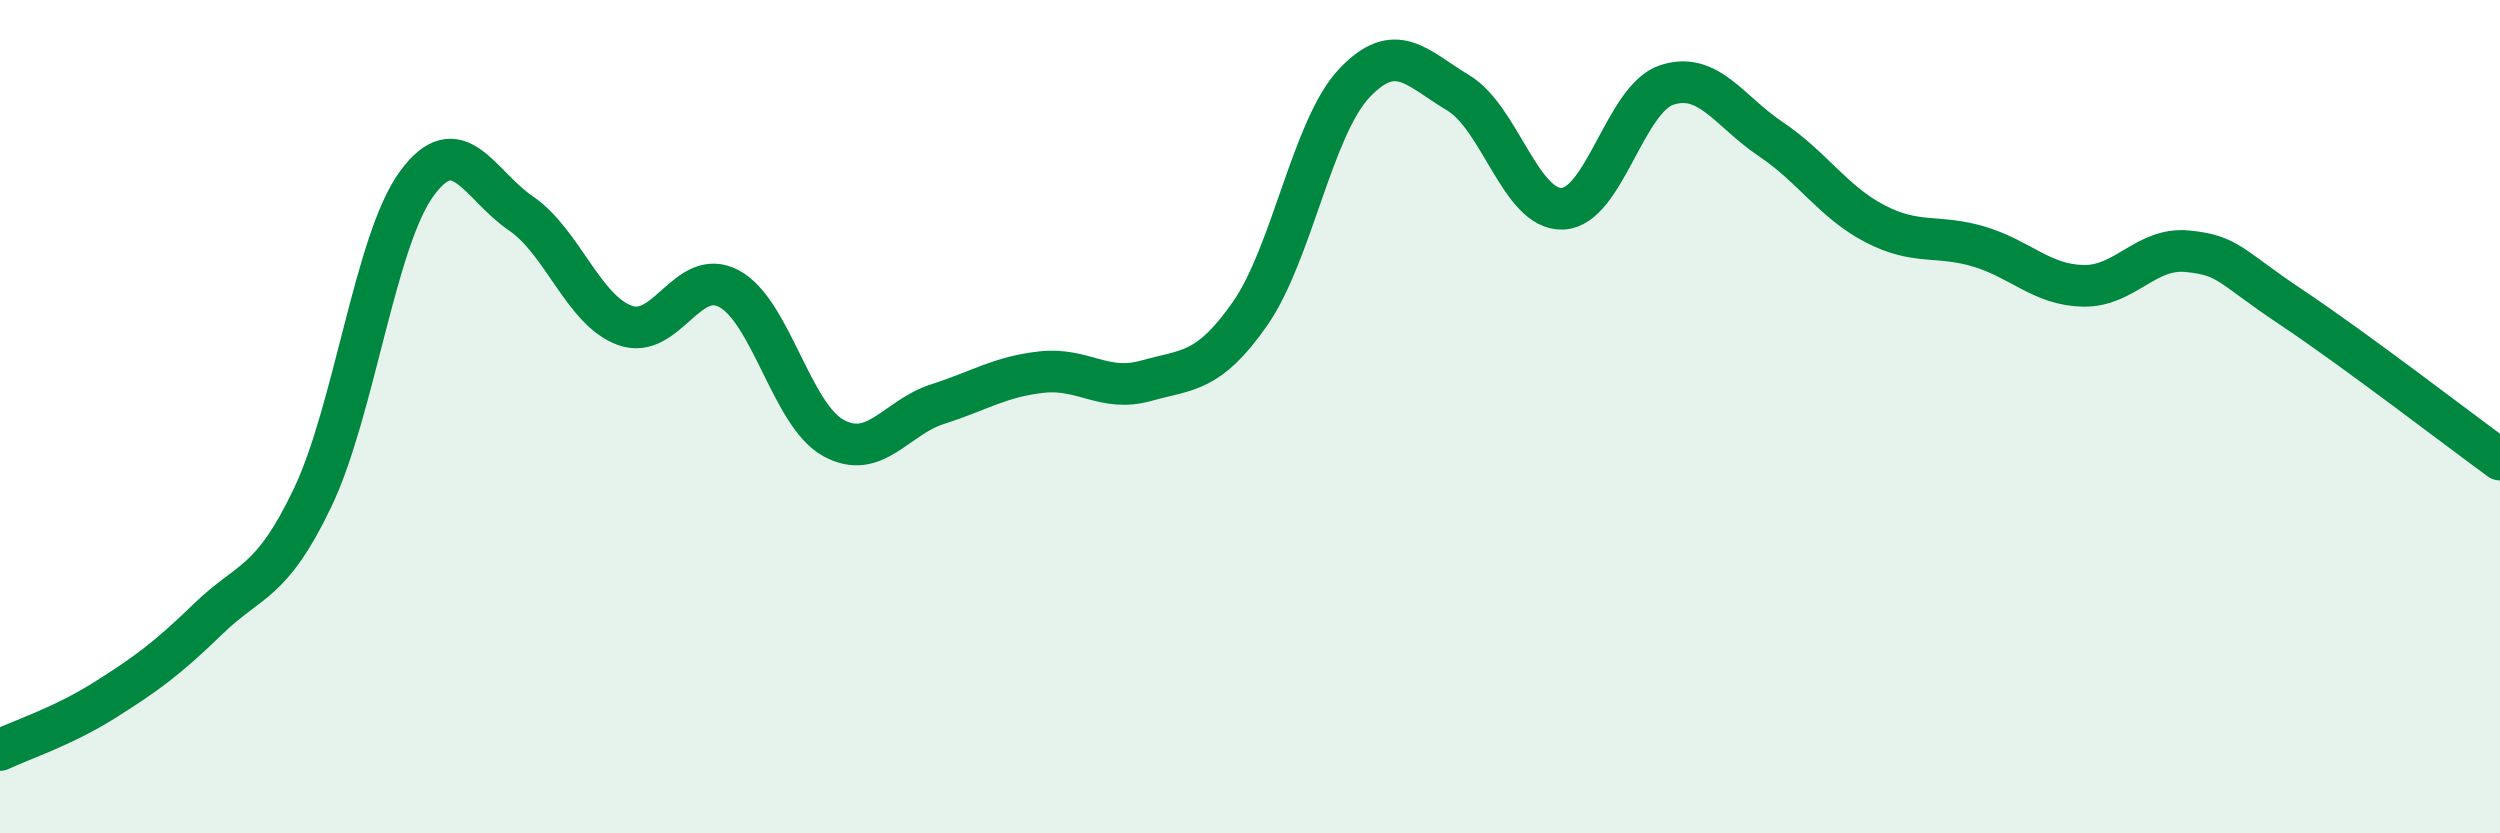
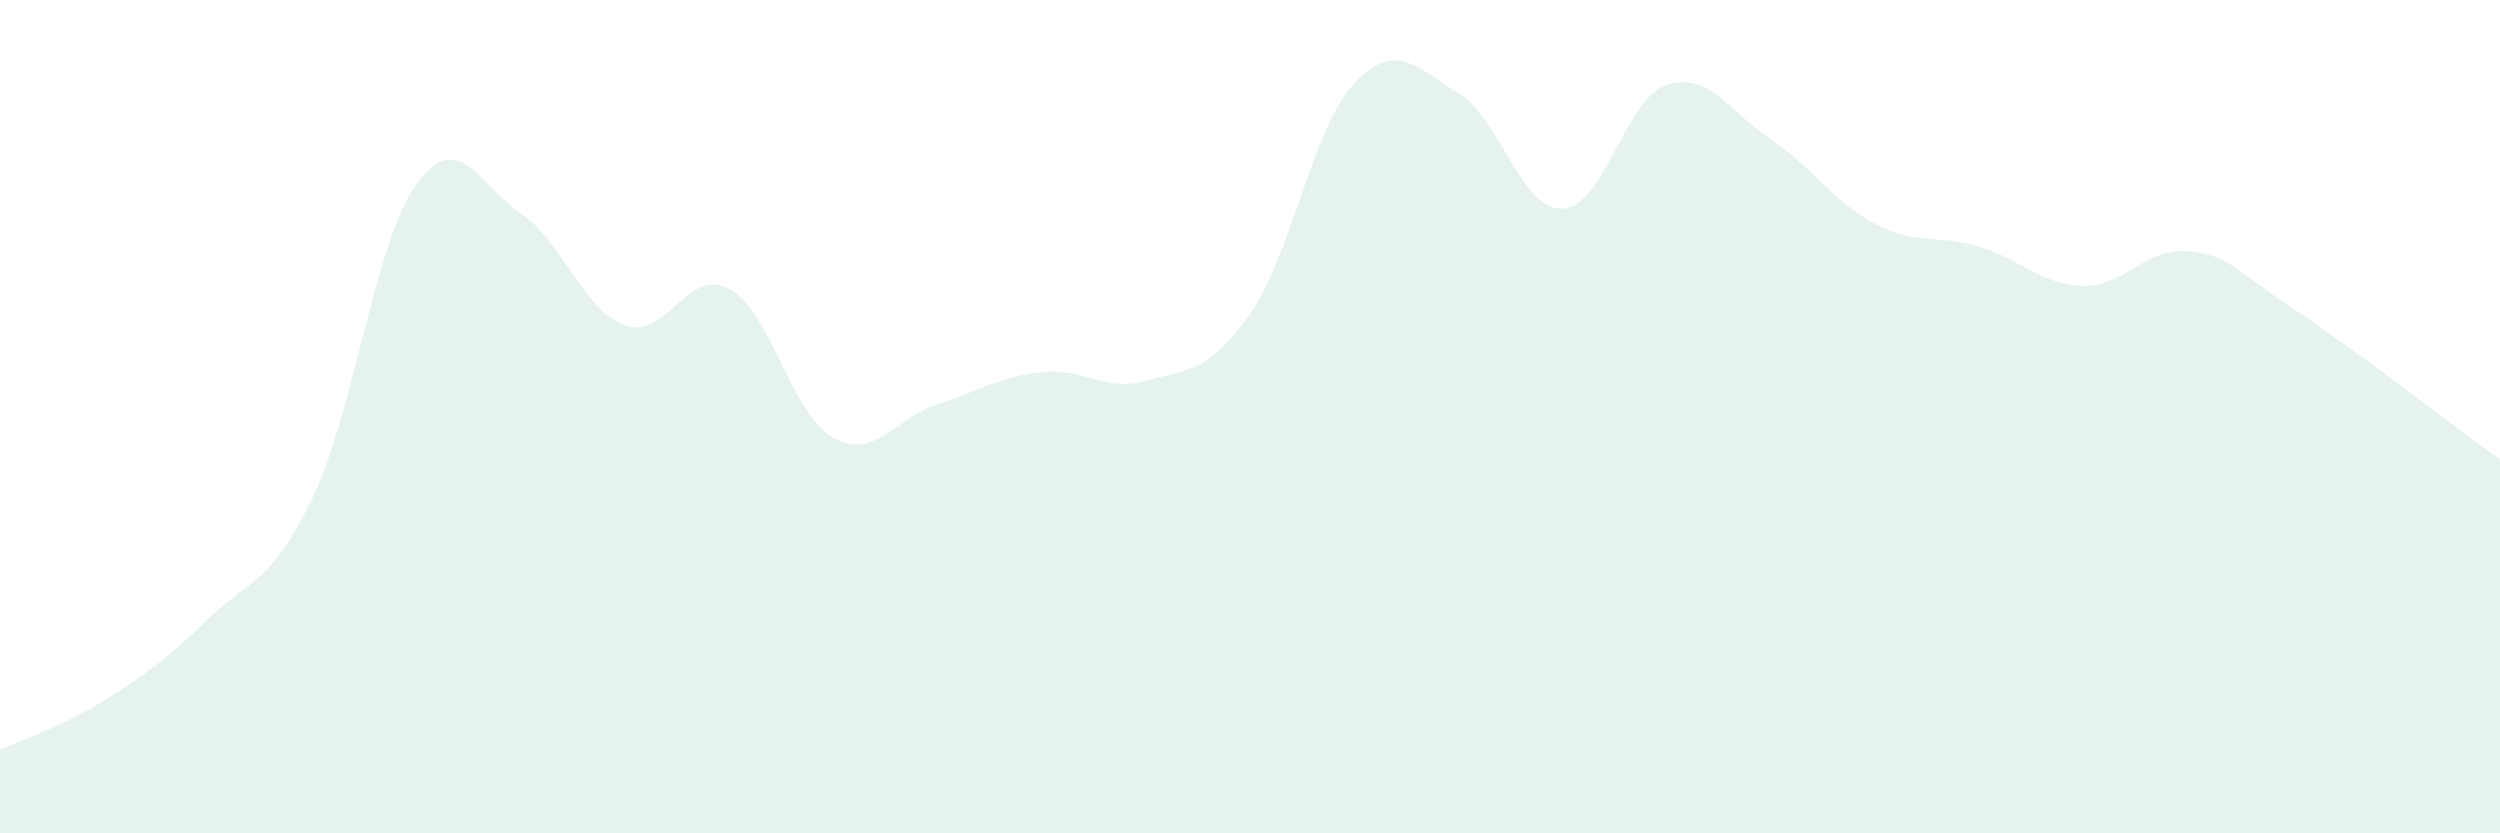
<svg xmlns="http://www.w3.org/2000/svg" width="60" height="20" viewBox="0 0 60 20">
  <path d="M 0,18 C 0.5,17.76 1.5,17.44 2.5,16.81 C 3.5,16.18 4,15.82 5,14.85 C 6,13.88 6.5,14.04 7.5,11.95 C 8.5,9.86 9,5.78 10,4.41 C 11,3.04 11.5,4.44 12.5,5.12 C 13.5,5.8 14,7.45 15,7.81 C 16,8.17 16.5,6.39 17.5,6.93 C 18.5,7.47 19,9.96 20,10.51 C 21,11.06 21.5,10.02 22.5,9.7 C 23.5,9.38 24,9.04 25,8.93 C 26,8.82 26.5,9.42 27.5,9.14 C 28.5,8.86 29,8.96 30,7.53 C 31,6.1 31.5,3.06 32.5,2 C 33.5,0.94 34,1.63 35,2.23 C 36,2.83 36.5,5.05 37.5,5.01 C 38.5,4.97 39,2.37 40,2.04 C 41,1.71 41.5,2.67 42.5,3.34 C 43.5,4.01 44,4.85 45,5.37 C 46,5.89 46.5,5.62 47.5,5.92 C 48.5,6.22 49,6.84 50,6.86 C 51,6.88 51.5,5.93 52.5,6.03 C 53.5,6.13 53.5,6.38 55,7.38 C 56.5,8.38 59,10.3 60,11.03L60 20L0 20Z" fill="#008740" opacity="0.1" stroke-linecap="round" stroke-linejoin="round" />
-   <path d="M 0,18 C 0.5,17.76 1.5,17.44 2.5,16.81 C 3.5,16.18 4,15.82 5,14.85 C 6,13.88 6.5,14.04 7.5,11.95 C 8.5,9.86 9,5.78 10,4.41 C 11,3.04 11.5,4.44 12.5,5.12 C 13.5,5.8 14,7.45 15,7.81 C 16,8.17 16.5,6.39 17.5,6.93 C 18.5,7.47 19,9.96 20,10.51 C 21,11.06 21.5,10.02 22.5,9.7 C 23.5,9.38 24,9.04 25,8.93 C 26,8.82 26.5,9.42 27.5,9.14 C 28.5,8.86 29,8.96 30,7.53 C 31,6.1 31.5,3.06 32.5,2 C 33.5,0.94 34,1.63 35,2.23 C 36,2.83 36.5,5.05 37.5,5.01 C 38.5,4.97 39,2.37 40,2.04 C 41,1.71 41.5,2.67 42.5,3.34 C 43.5,4.01 44,4.85 45,5.37 C 46,5.89 46.5,5.62 47.5,5.92 C 48.5,6.22 49,6.84 50,6.86 C 51,6.88 51.5,5.93 52.5,6.03 C 53.5,6.13 53.5,6.38 55,7.38 C 56.5,8.38 59,10.3 60,11.03" stroke="#008740" stroke-width="1" fill="none" stroke-linecap="round" stroke-linejoin="round" />
</svg>